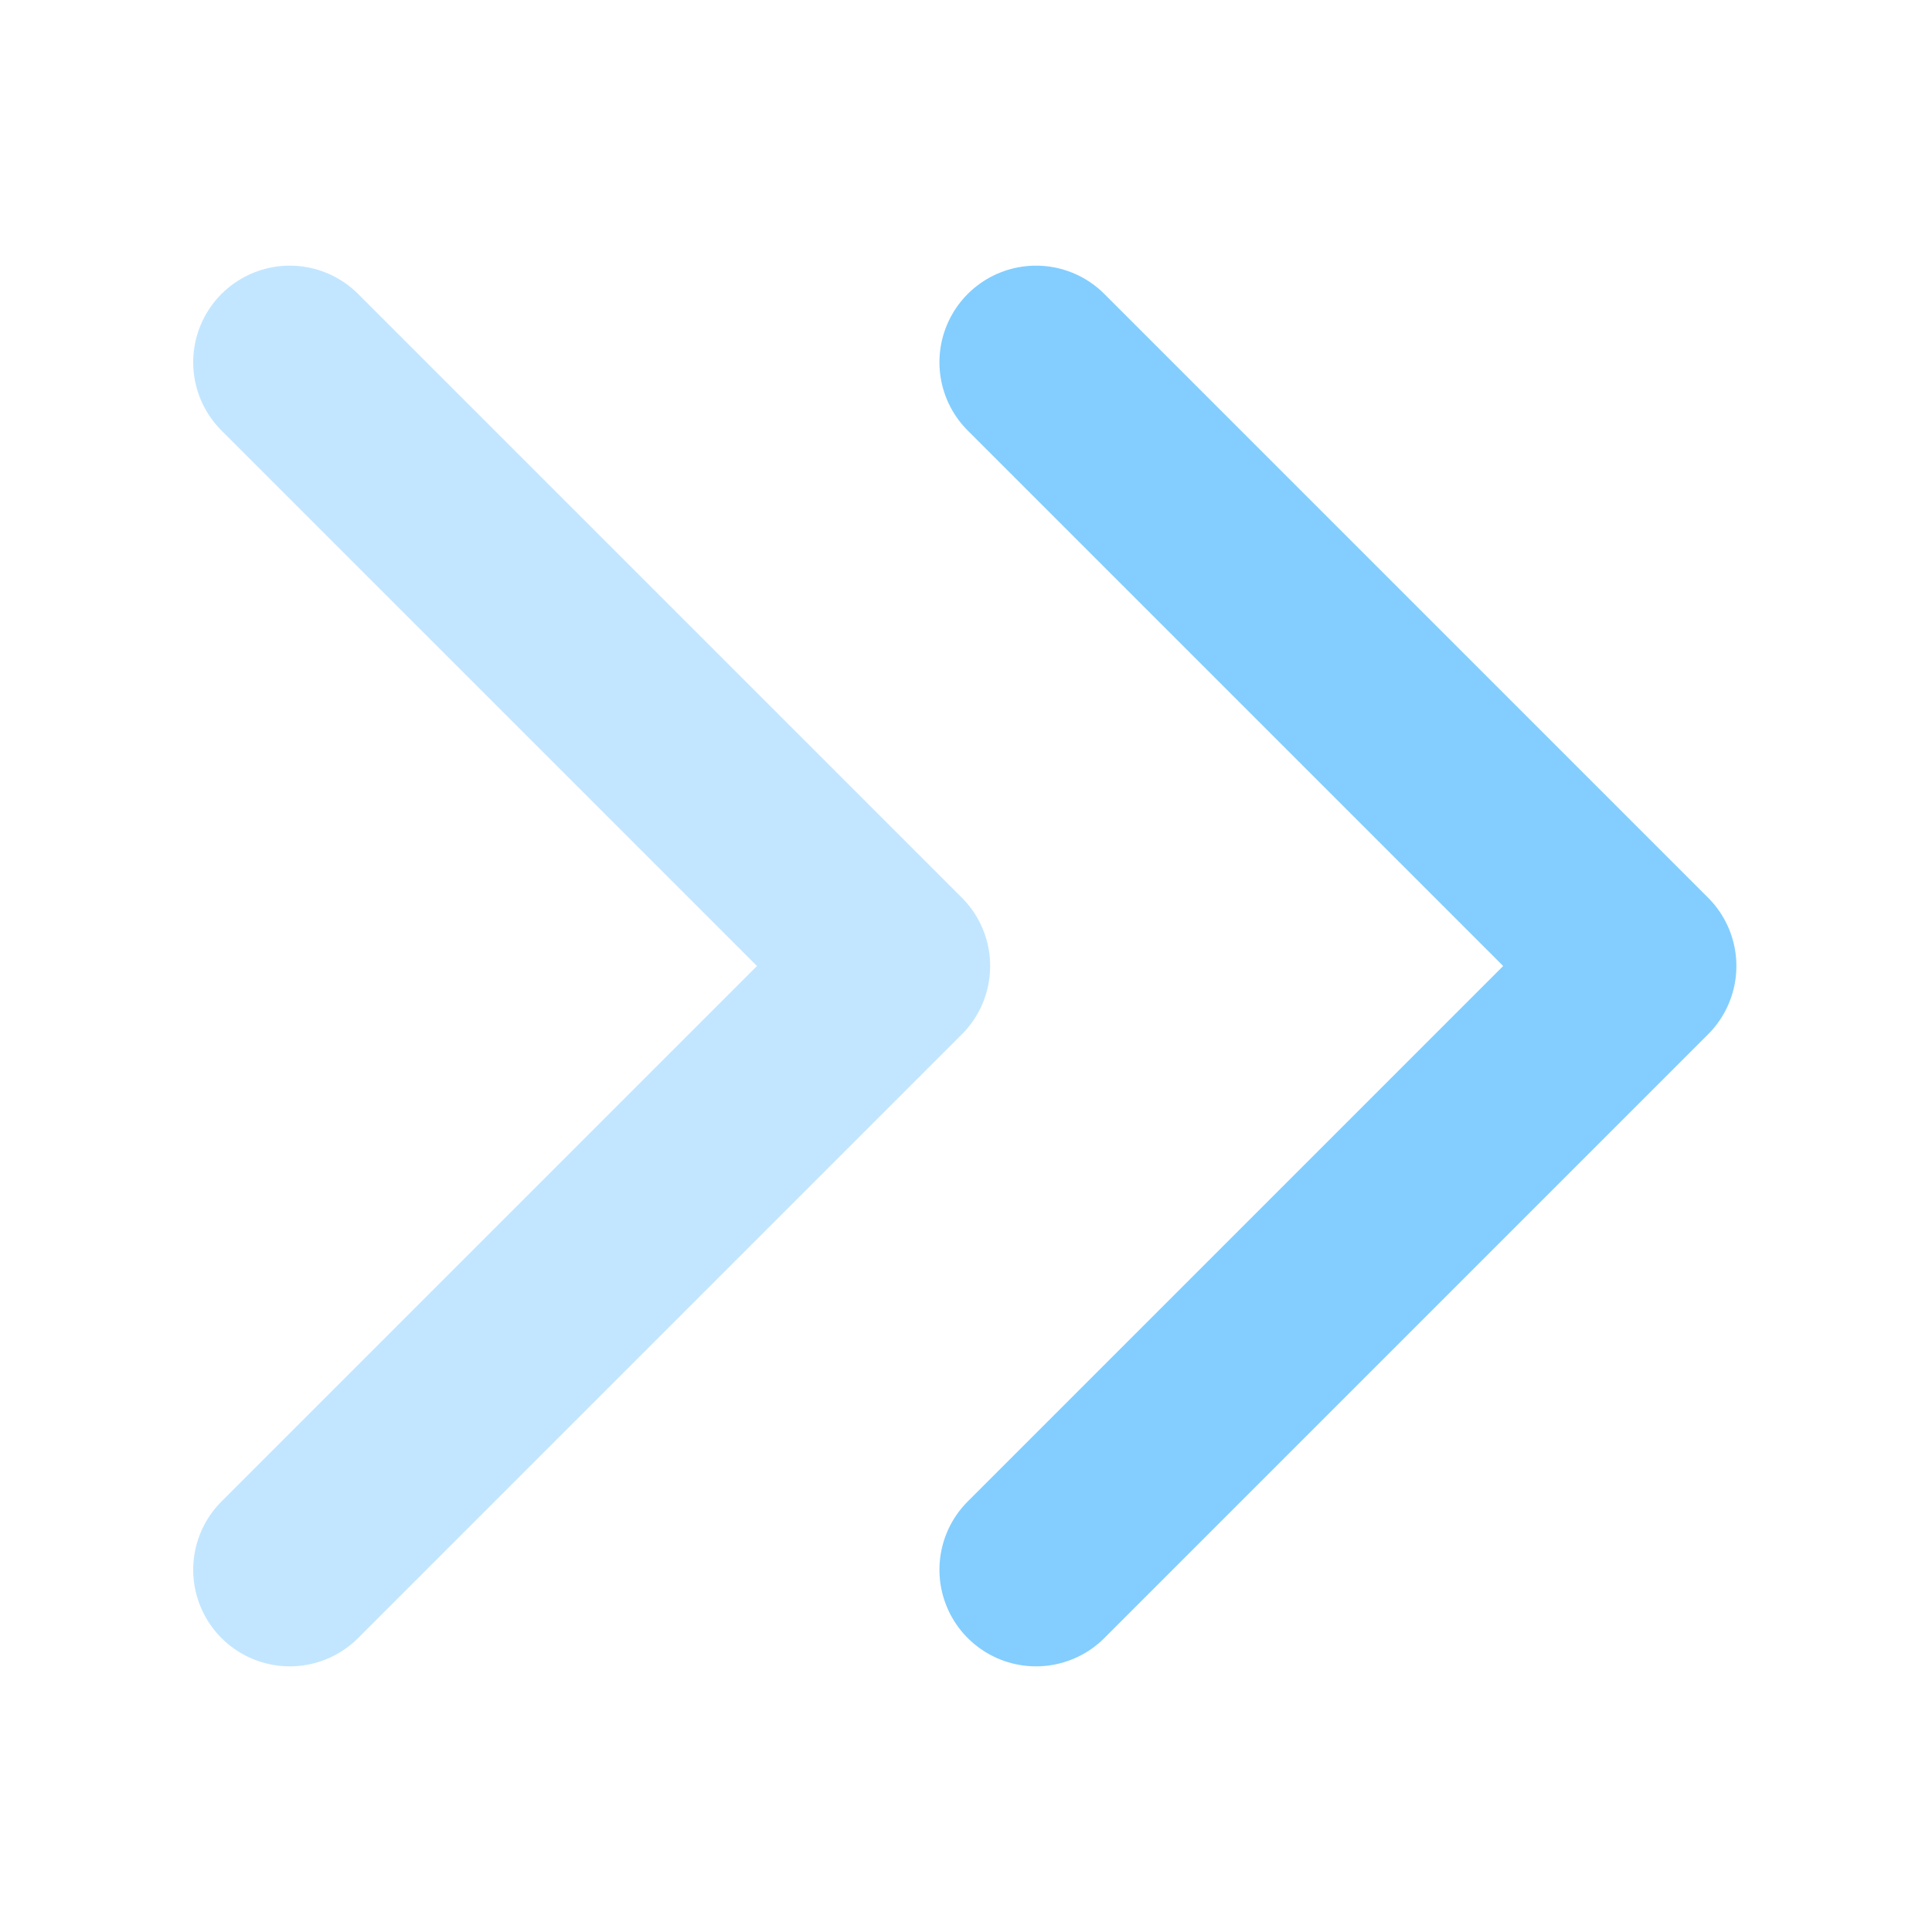
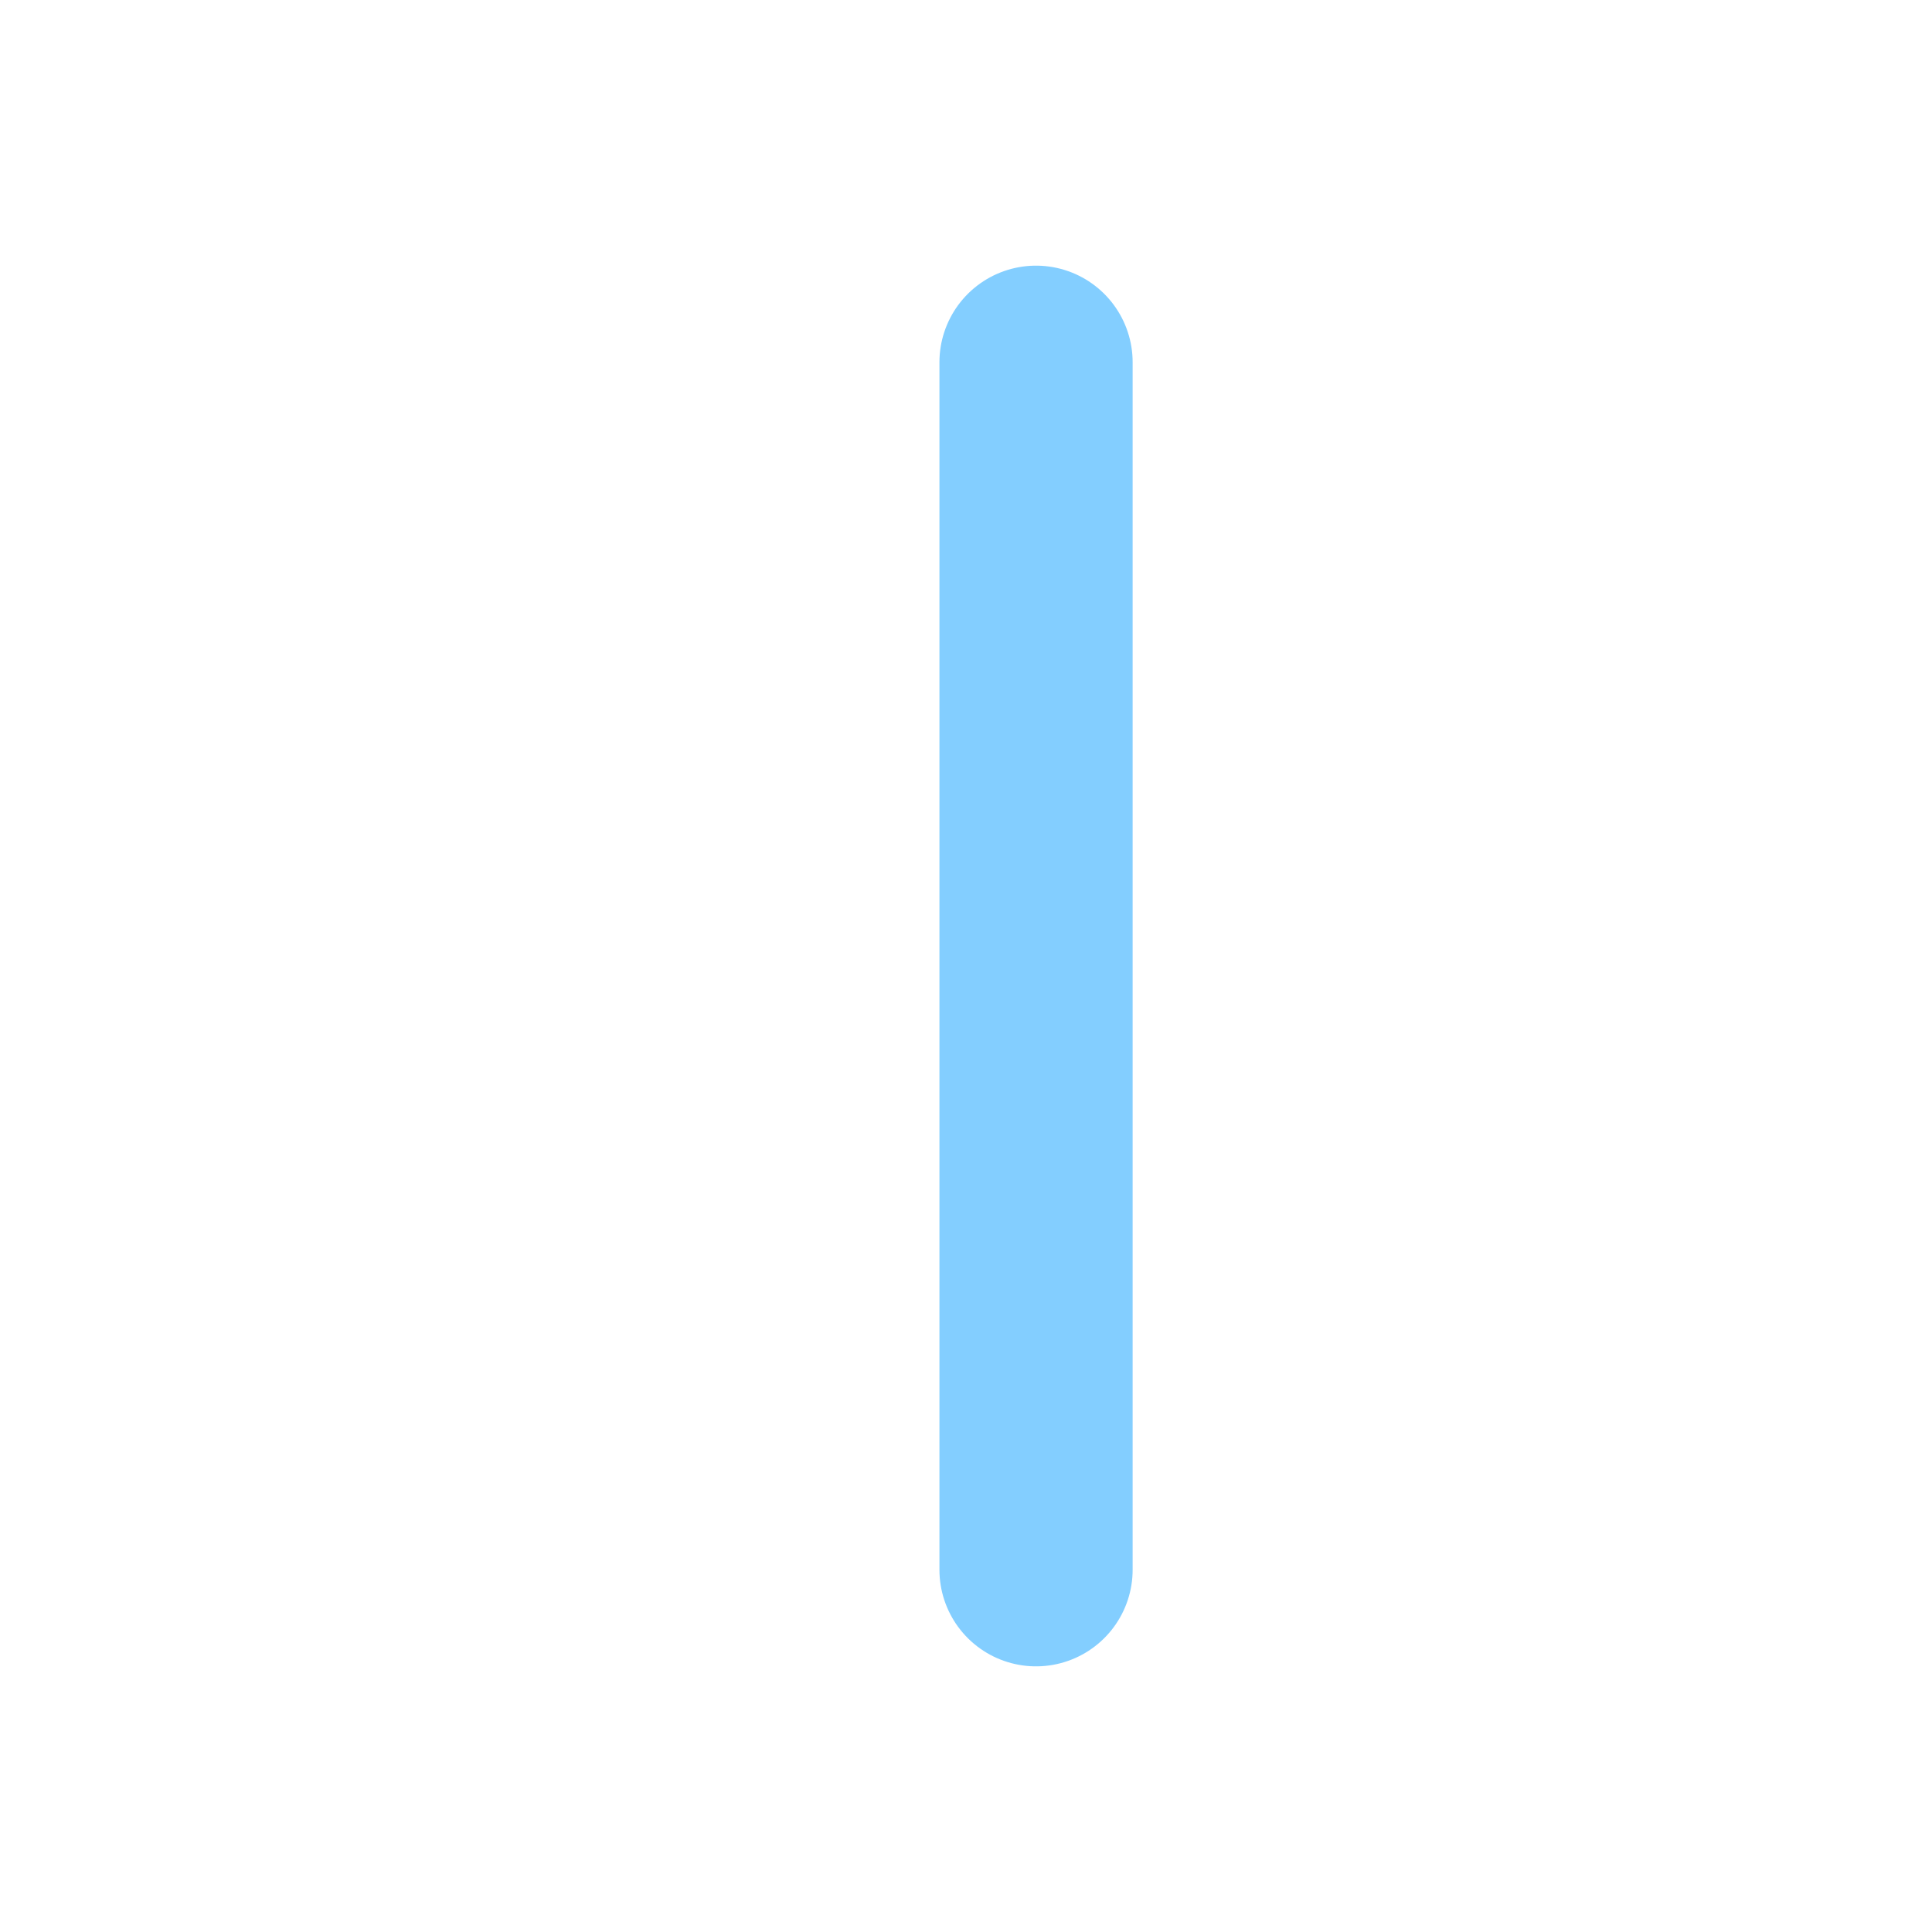
<svg xmlns="http://www.w3.org/2000/svg" width="64" height="64" viewBox="0 0 64 64" fill="none">
-   <path d="M9.6 12L29.6 32L9.6 52" stroke="#C2E6FF" stroke-width="6.4" stroke-linecap="round" stroke-linejoin="round" />
-   <path d="M34.32 12L54.32 32L34.32 52" stroke="#83CEFF" stroke-width="6.4" stroke-linecap="round" stroke-linejoin="round" />
+   <path d="M34.32 12L34.32 52" stroke="#83CEFF" stroke-width="6.4" stroke-linecap="round" stroke-linejoin="round" />
</svg>